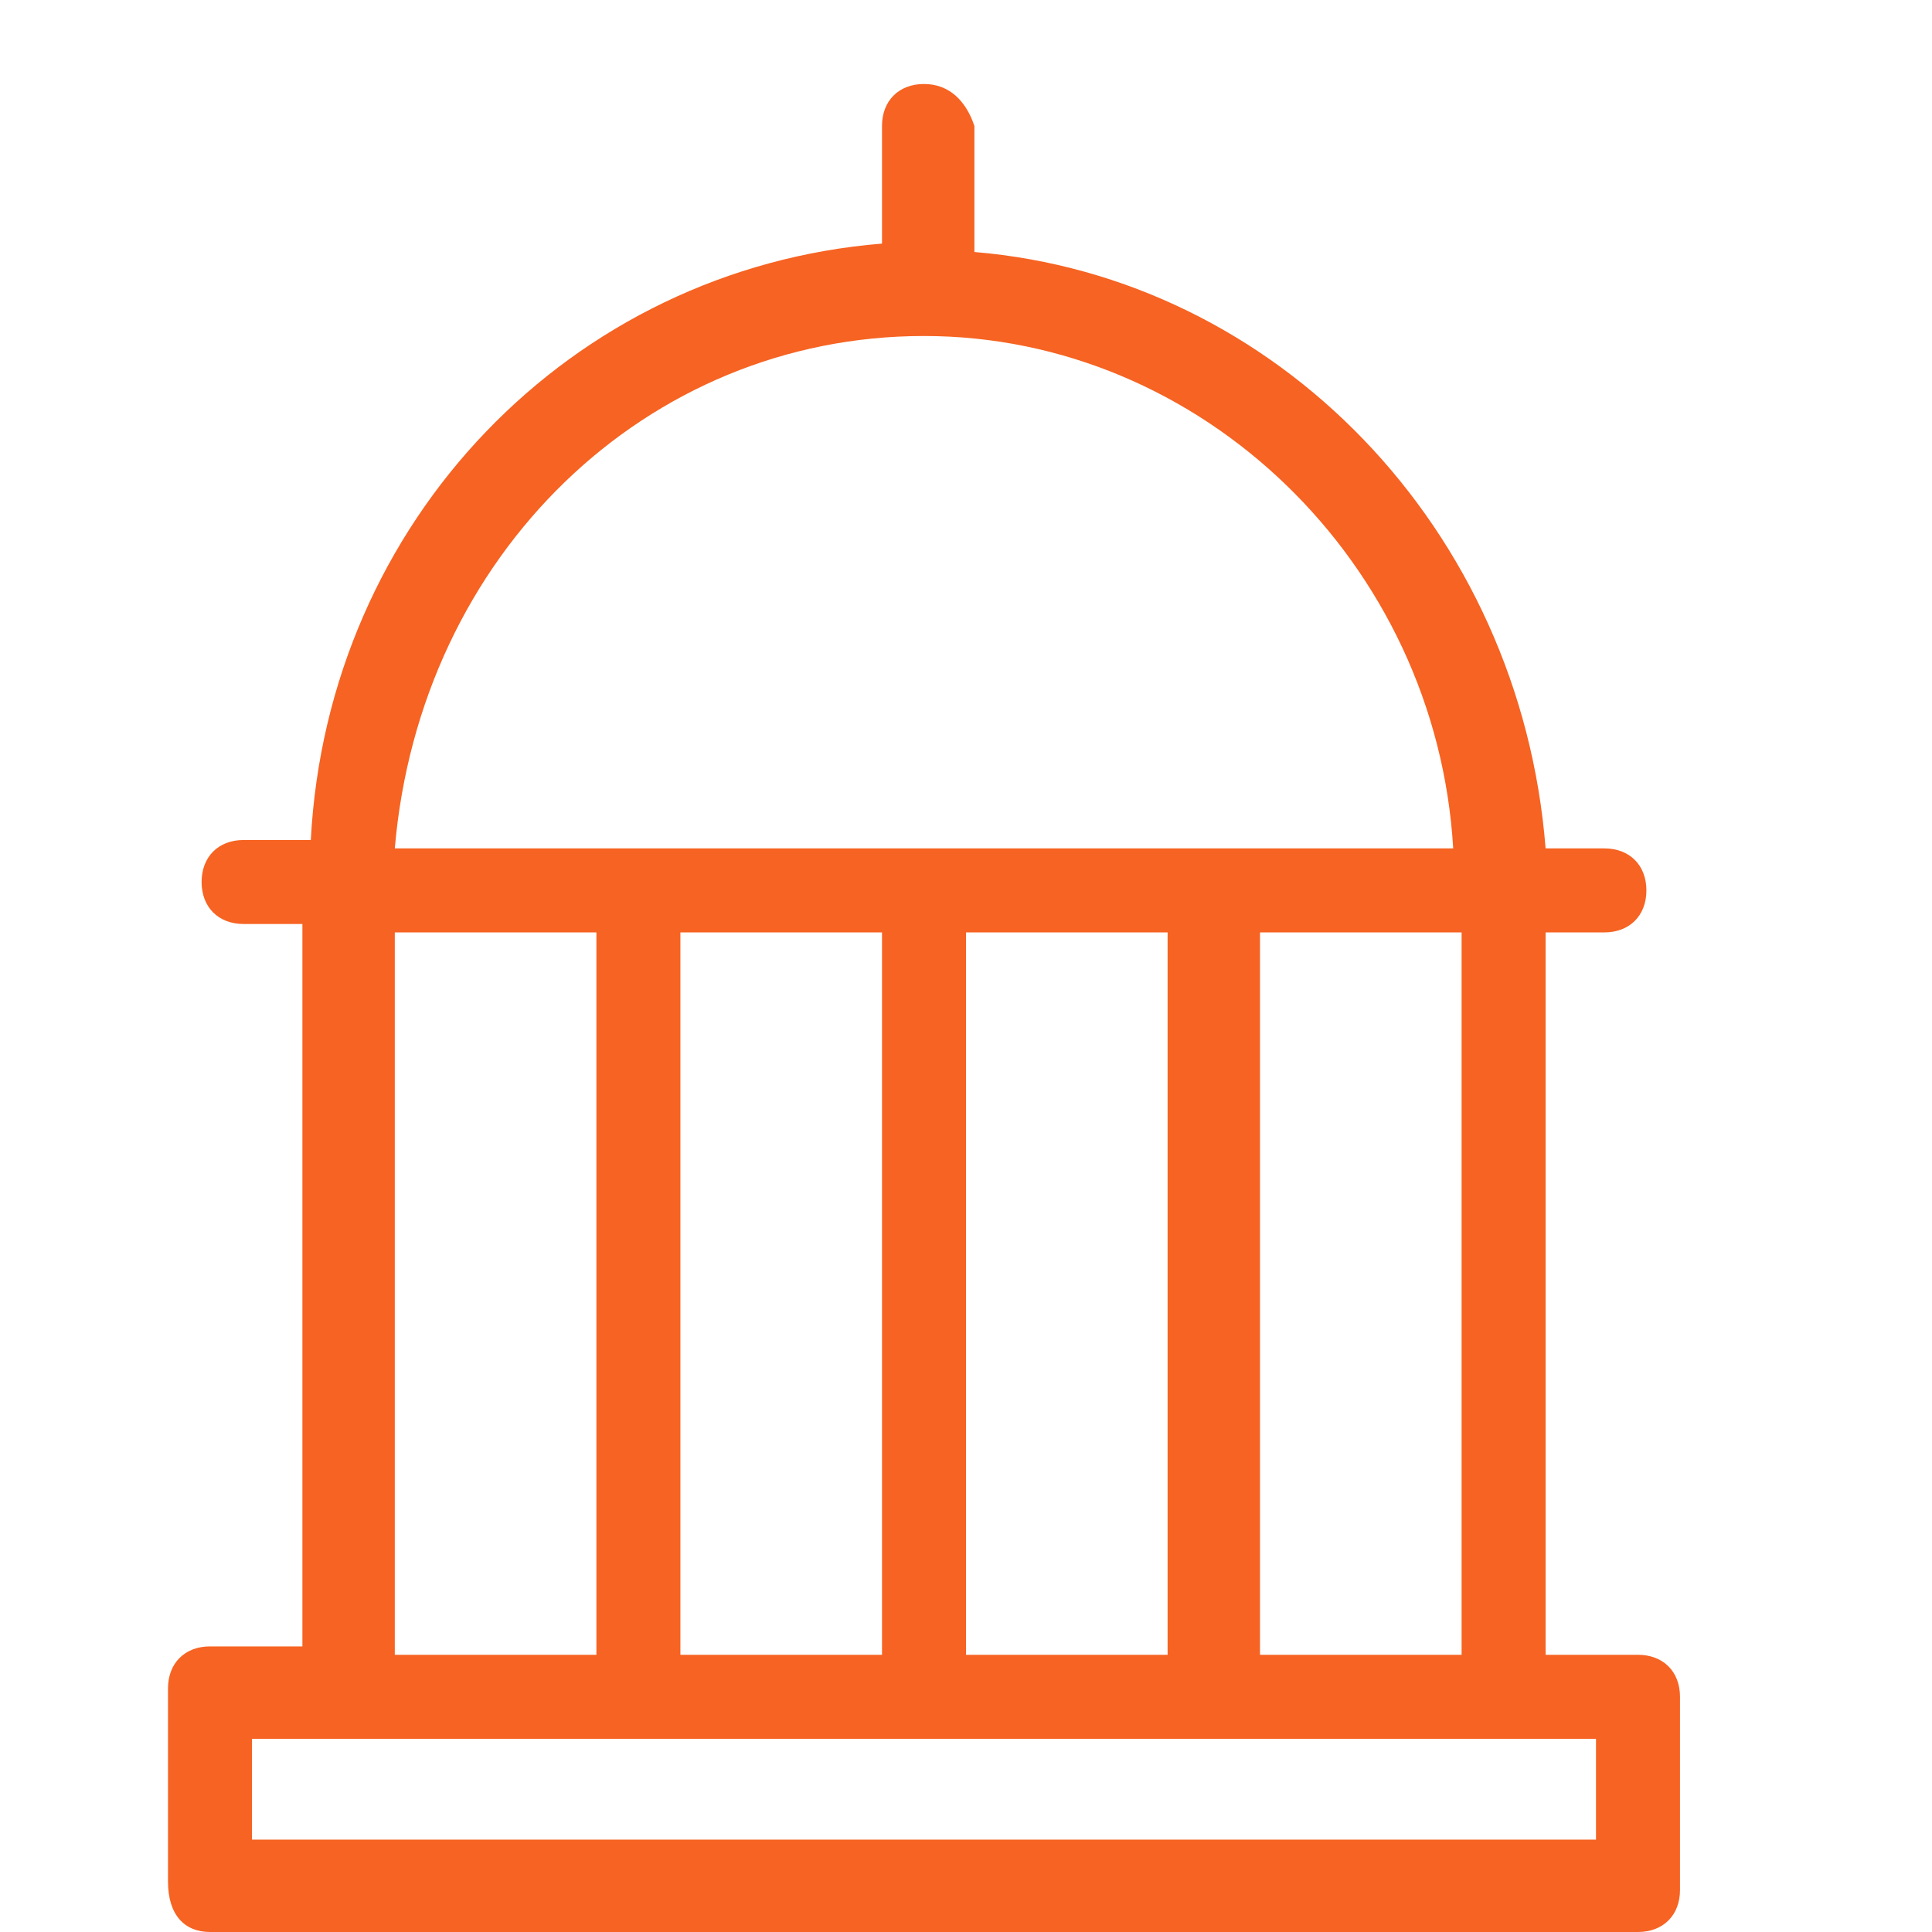
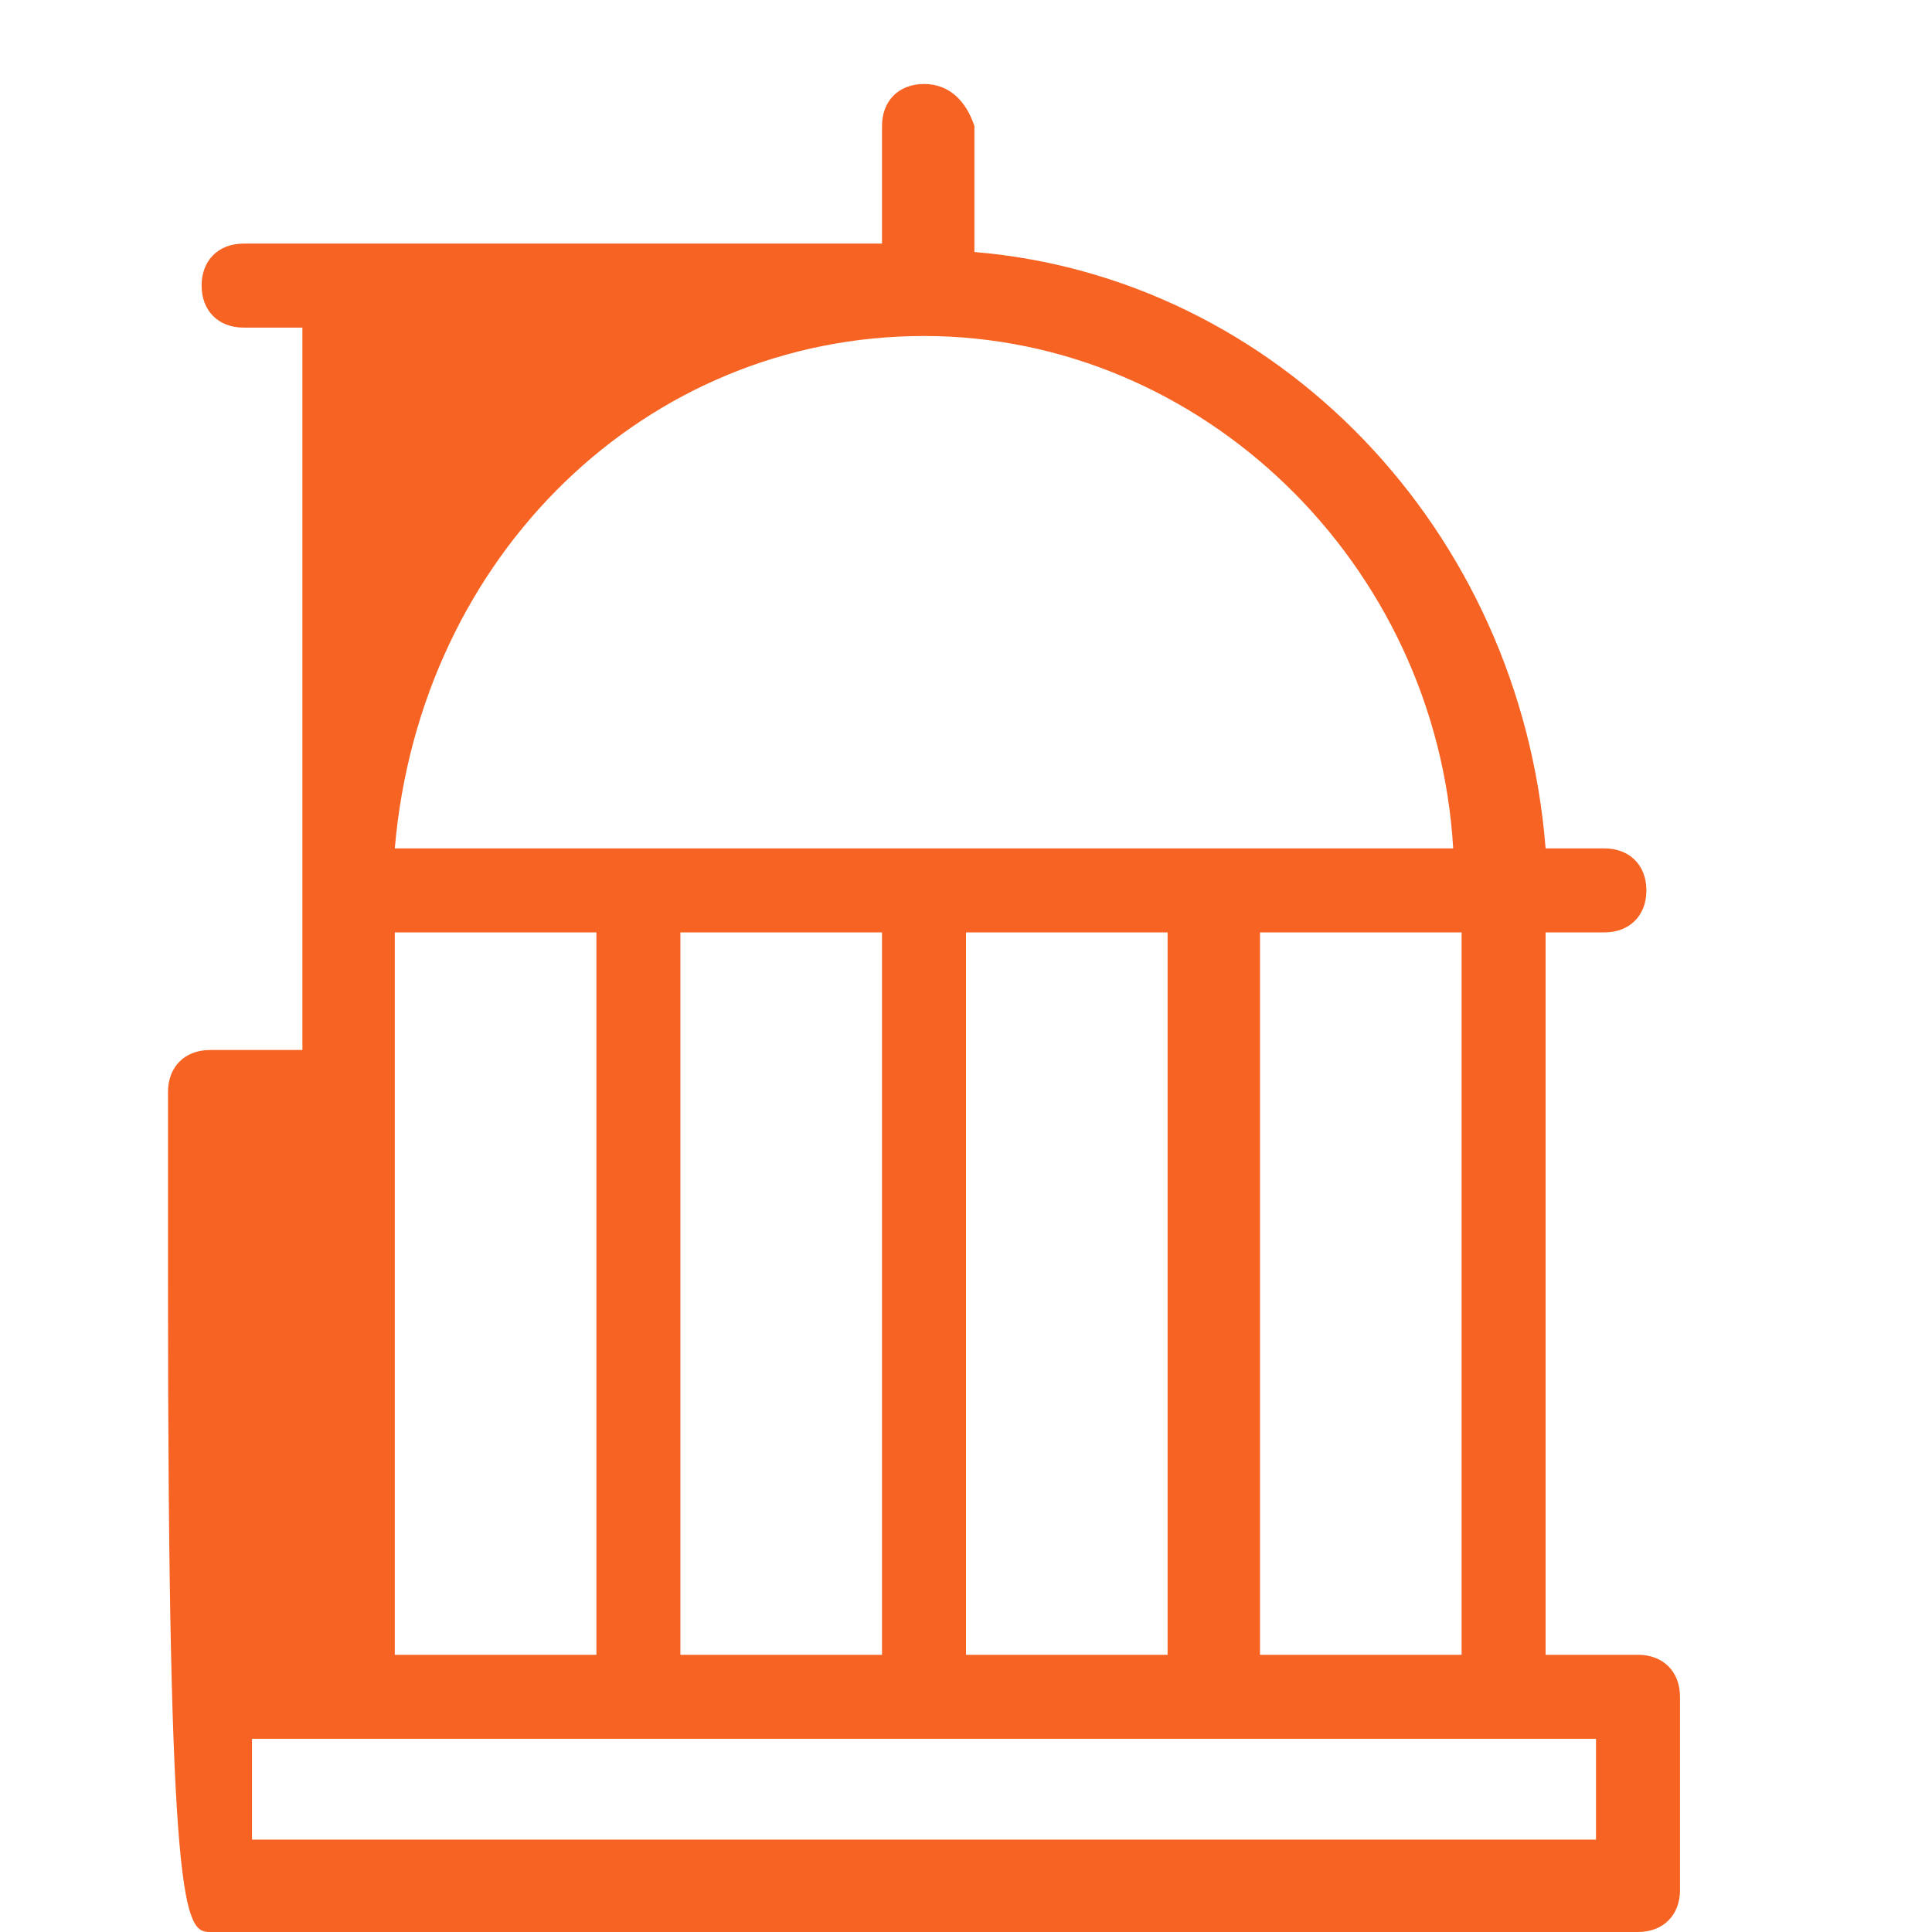
<svg xmlns="http://www.w3.org/2000/svg" version="1.1" id="Layer_1" x="0px" y="0px" viewBox="0 0 23 23" style="enable-background:new 0 0 23 23;" xml:space="preserve">
  <style type="text/css">
	.st0{fill:#F66322;}
</style>
-   <path class="st0" d="M19.5,19.7h-1.1v-8.6h0.7c0.3,0,0.5-0.2,0.5-0.5c0-0.3-0.2-0.5-0.5-0.5h-0.7c-0.3-3.8-3.2-6.8-6.8-7.1V1.5  C11.5,1.2,11.3,1,11,1c-0.3,0-0.5,0.2-0.5,0.5v1.4C6.8,3.2,3.9,6.2,3.7,10H2.9c-0.3,0-0.5,0.2-0.5,0.5c0,0.3,0.2,0.5,0.5,0.5h0.7  v8.6H2.5c-0.3,0-0.5,0.2-0.5,0.5v2.3C2,22.8,2.2,23,2.5,23h17c0.3,0,0.5-0.2,0.5-0.5v-2.3C20,19.9,19.8,19.7,19.5,19.7L19.5,19.7z   M15,19.7v-8.6h2.4v8.6H15z M10.5,11.1v8.6H8.1v-8.6H10.5z M11.5,11.1h2.4v8.6h-2.4V11.1z M11,4c3.3,0,6.1,2.7,6.3,6.1H4.7  C5,6.6,7.7,4,11,4z M4.7,11.1h2.4v8.6H4.7V11.1z M19,21.9H3v-1.2H19V21.9z" />
+   <path class="st0" d="M19.5,19.7h-1.1v-8.6h0.7c0.3,0,0.5-0.2,0.5-0.5c0-0.3-0.2-0.5-0.5-0.5h-0.7c-0.3-3.8-3.2-6.8-6.8-7.1V1.5  C11.5,1.2,11.3,1,11,1c-0.3,0-0.5,0.2-0.5,0.5v1.4H2.9c-0.3,0-0.5,0.2-0.5,0.5c0,0.3,0.2,0.5,0.5,0.5h0.7  v8.6H2.5c-0.3,0-0.5,0.2-0.5,0.5v2.3C2,22.8,2.2,23,2.5,23h17c0.3,0,0.5-0.2,0.5-0.5v-2.3C20,19.9,19.8,19.7,19.5,19.7L19.5,19.7z   M15,19.7v-8.6h2.4v8.6H15z M10.5,11.1v8.6H8.1v-8.6H10.5z M11.5,11.1h2.4v8.6h-2.4V11.1z M11,4c3.3,0,6.1,2.7,6.3,6.1H4.7  C5,6.6,7.7,4,11,4z M4.7,11.1h2.4v8.6H4.7V11.1z M19,21.9H3v-1.2H19V21.9z" />
</svg>